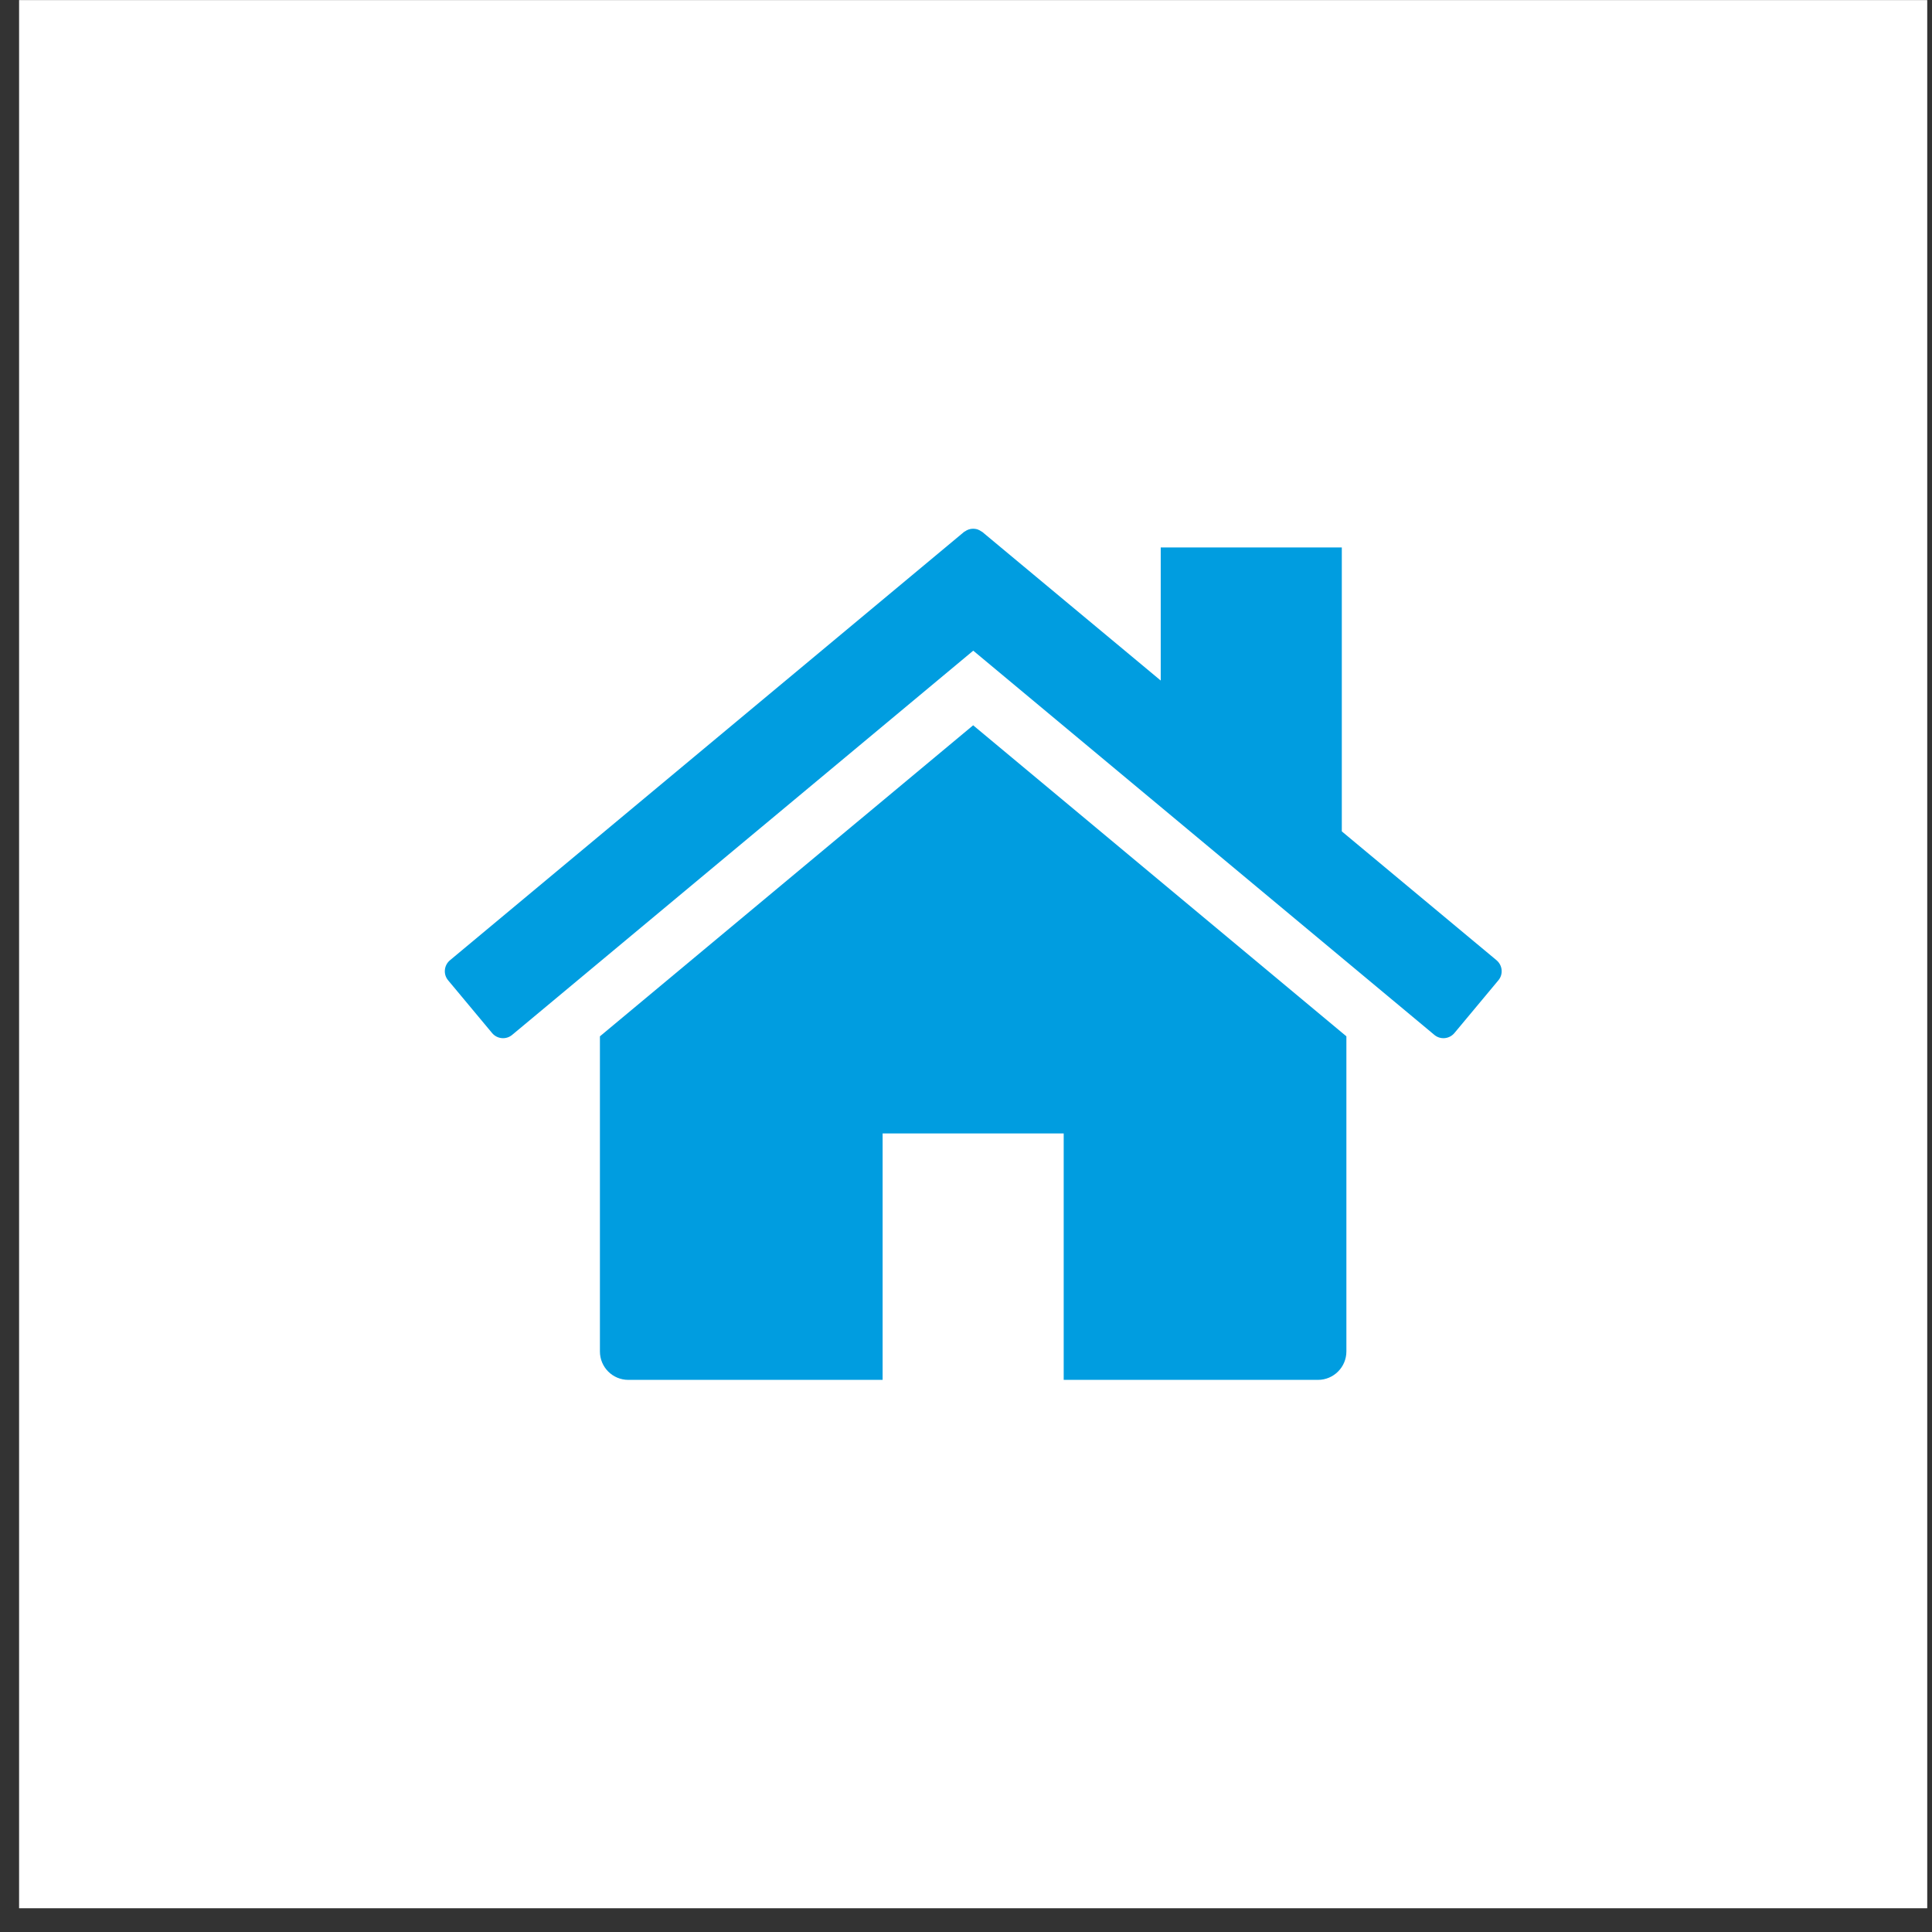
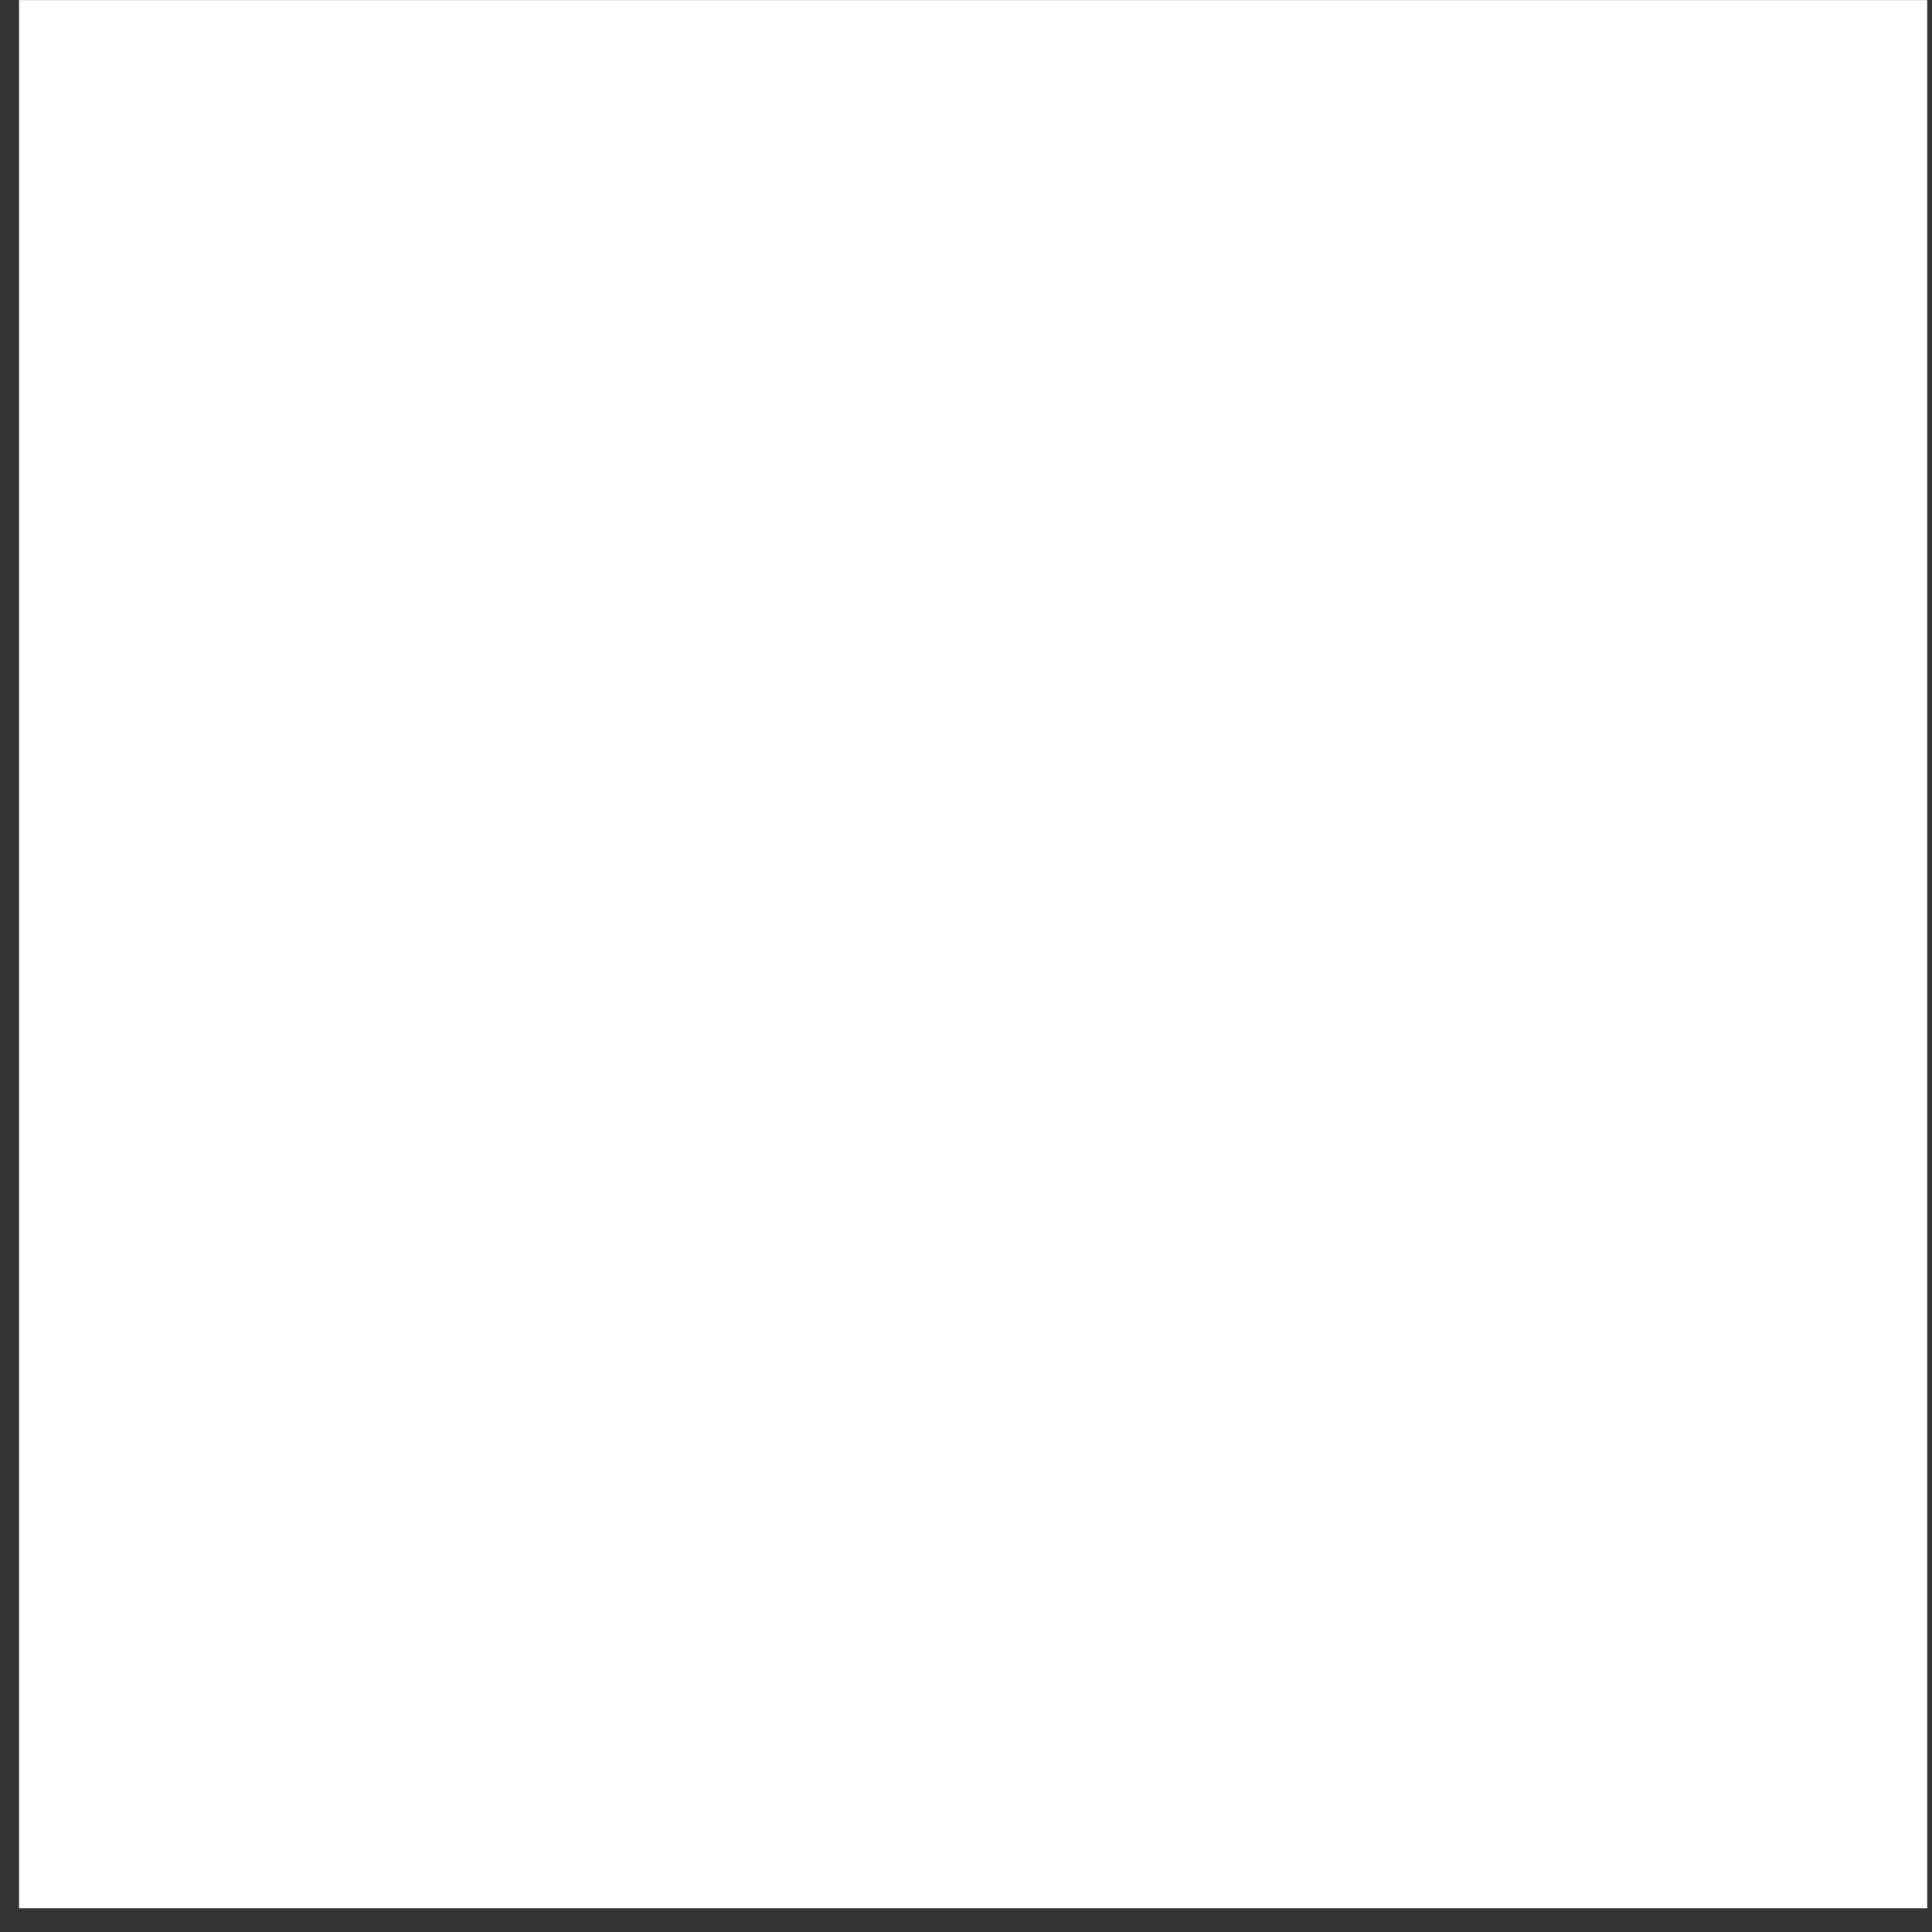
<svg xmlns="http://www.w3.org/2000/svg" width="81" height="81" viewBox="0 0 81 81" fill="none">
  <rect x="0" y="0" width="81" height="81" fill="#333333" stroke="none" />
  <path d="M80.8 0.004H0.8V80.004H80.8V0.004Z" fill="white" />
-   <path d="M62.74 40.256L56.256 34.856V22.952H48.664V28.532L41.176 22.296C41.176 22.296 41.156 22.288 41.144 22.28C41.1 22.248 41.056 22.224 41.004 22.204C40.976 22.192 40.948 22.184 40.92 22.18C40.88 22.172 40.84 22.168 40.8 22.168C40.76 22.168 40.72 22.172 40.68 22.18C40.652 22.188 40.624 22.196 40.596 22.204C40.544 22.224 40.5 22.248 40.456 22.28C40.444 22.288 40.432 22.288 40.424 22.296L18.864 40.26C18.612 40.472 18.576 40.848 18.788 41.1L20.632 43.312C20.844 43.564 21.22 43.6 21.472 43.388L40.804 27.28L60.136 43.388C60.388 43.6 60.764 43.564 60.976 43.312L62.82 41.1C63.032 40.848 62.996 40.472 62.744 40.26L62.74 40.256Z" fill="#009DE0" />
-   <path d="M40.8 30.408L25.152 43.448V56.66C25.152 57.32 25.684 57.852 26.344 57.852H37.004V47.52H44.596V57.852H55.256C55.916 57.852 56.448 57.316 56.448 56.66V43.448L40.8 30.408Z" fill="#009DE0" />
</svg>